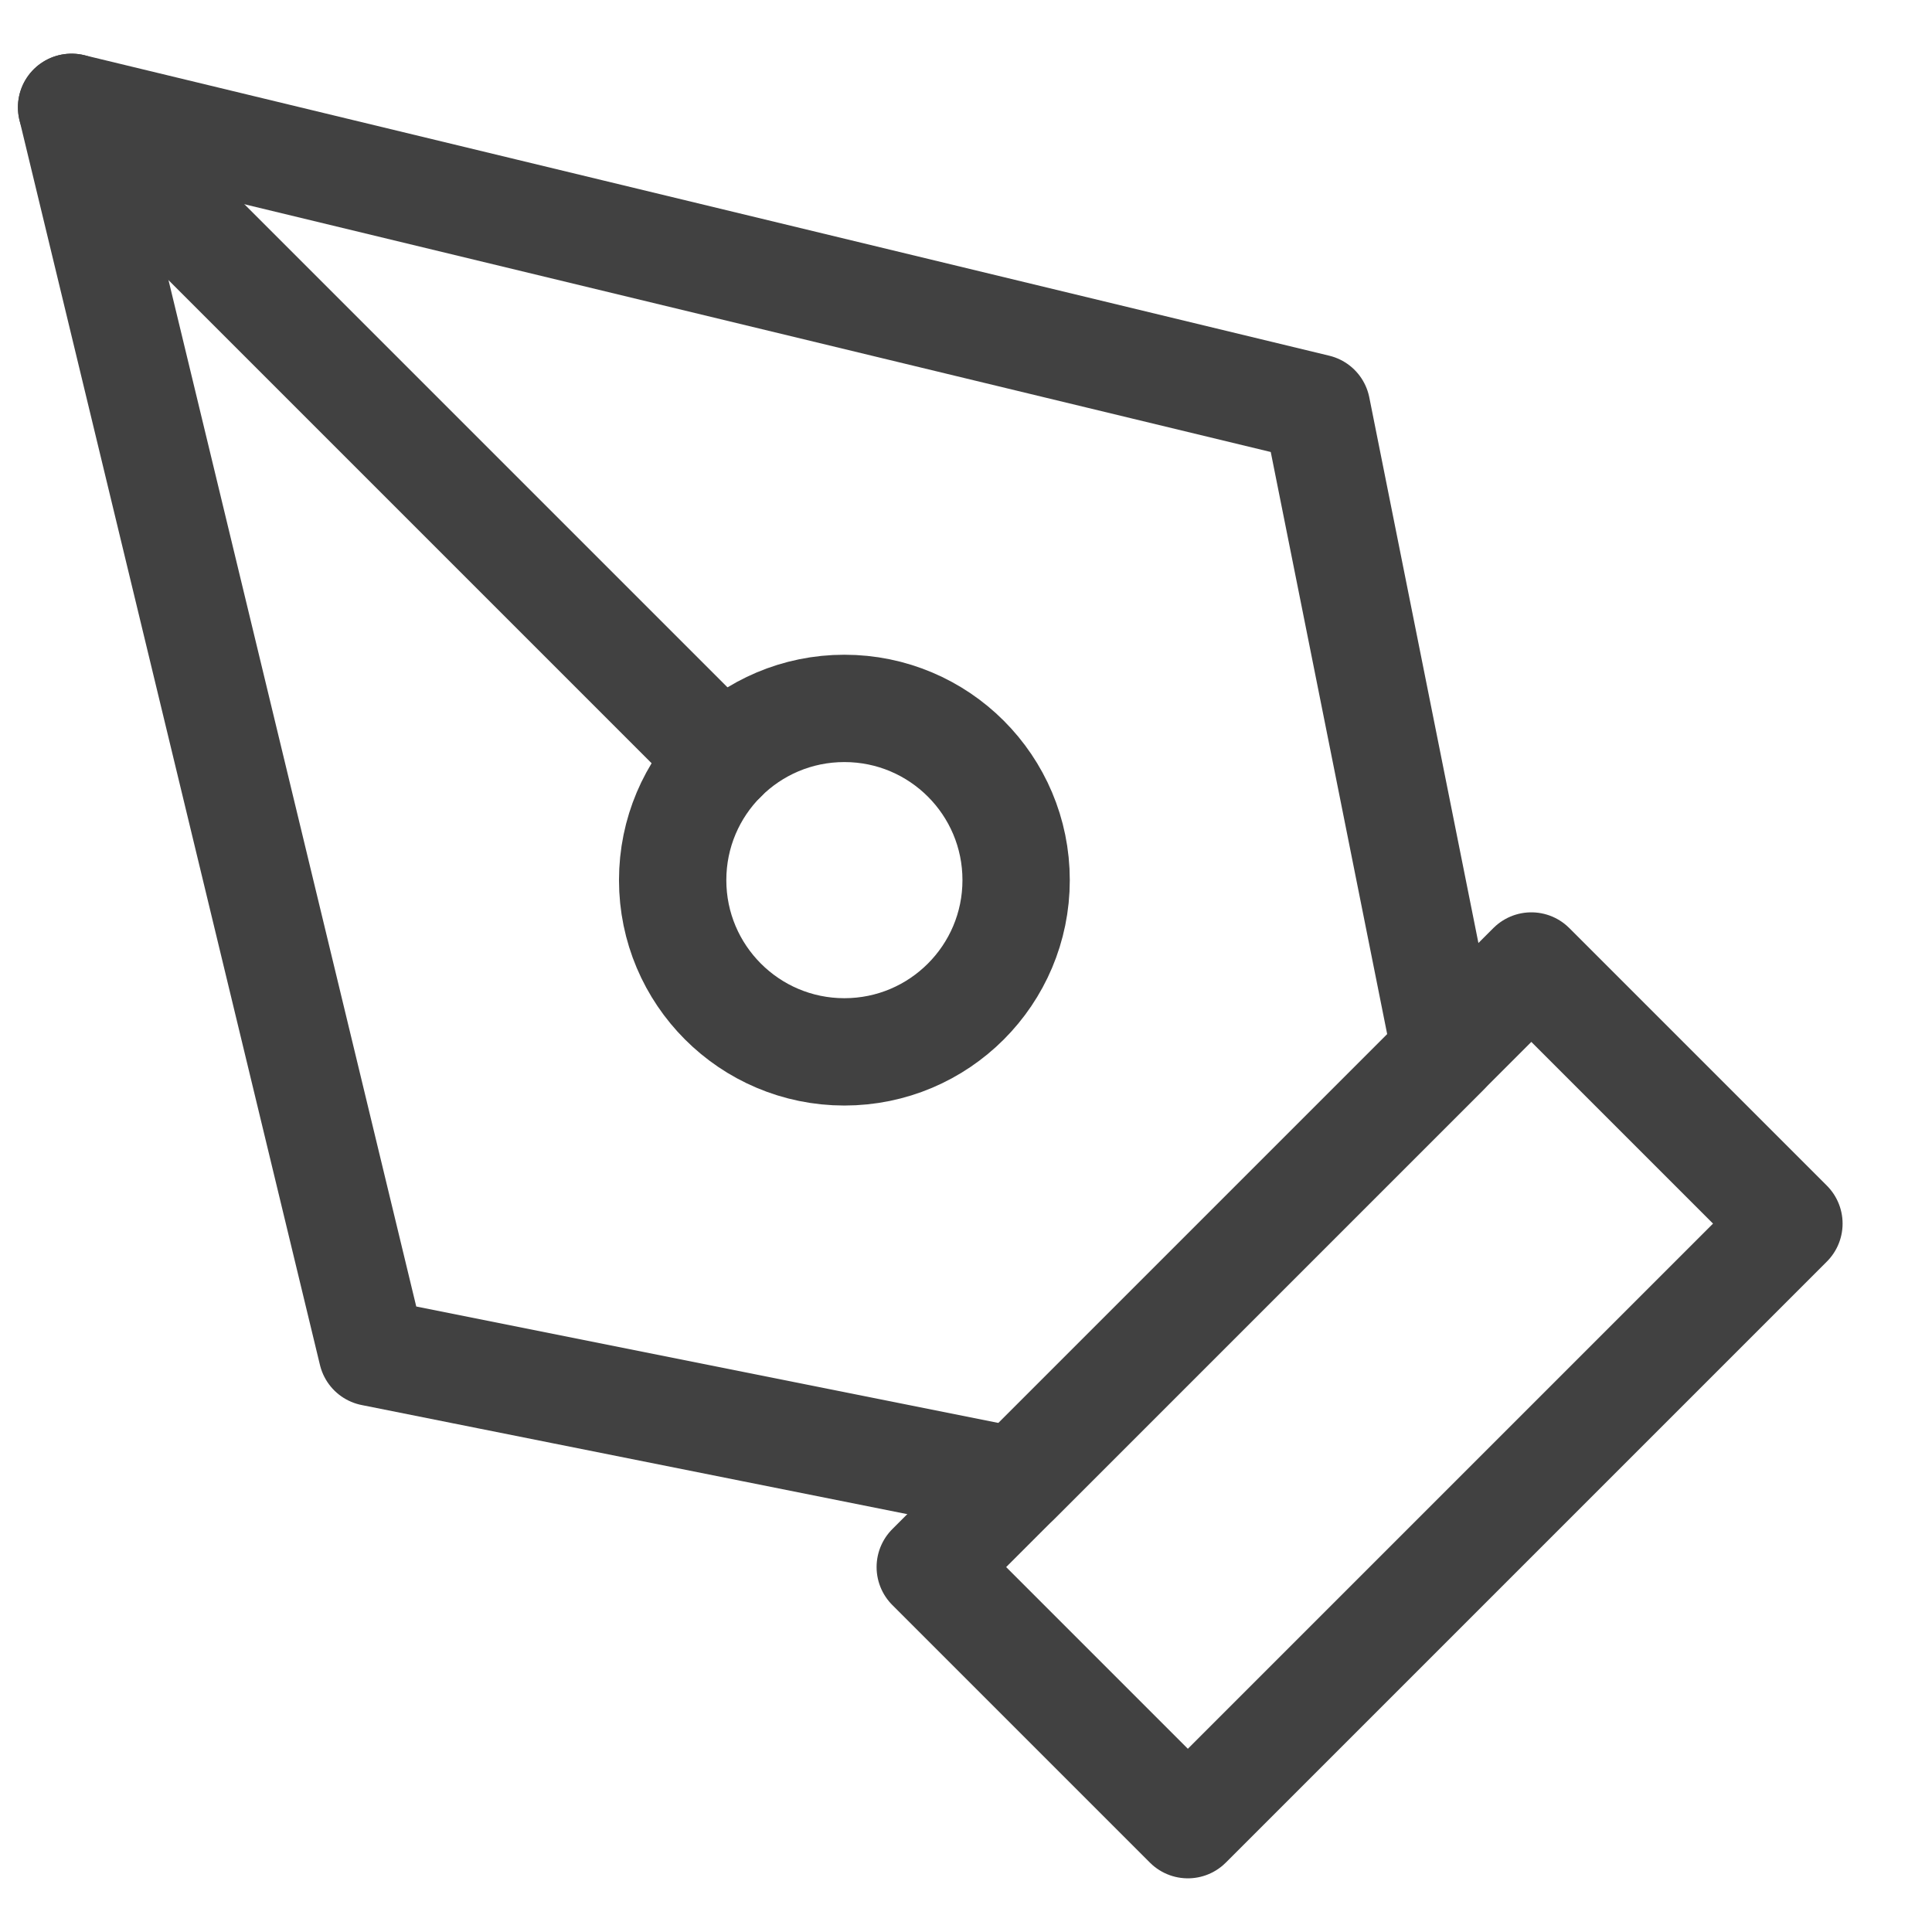
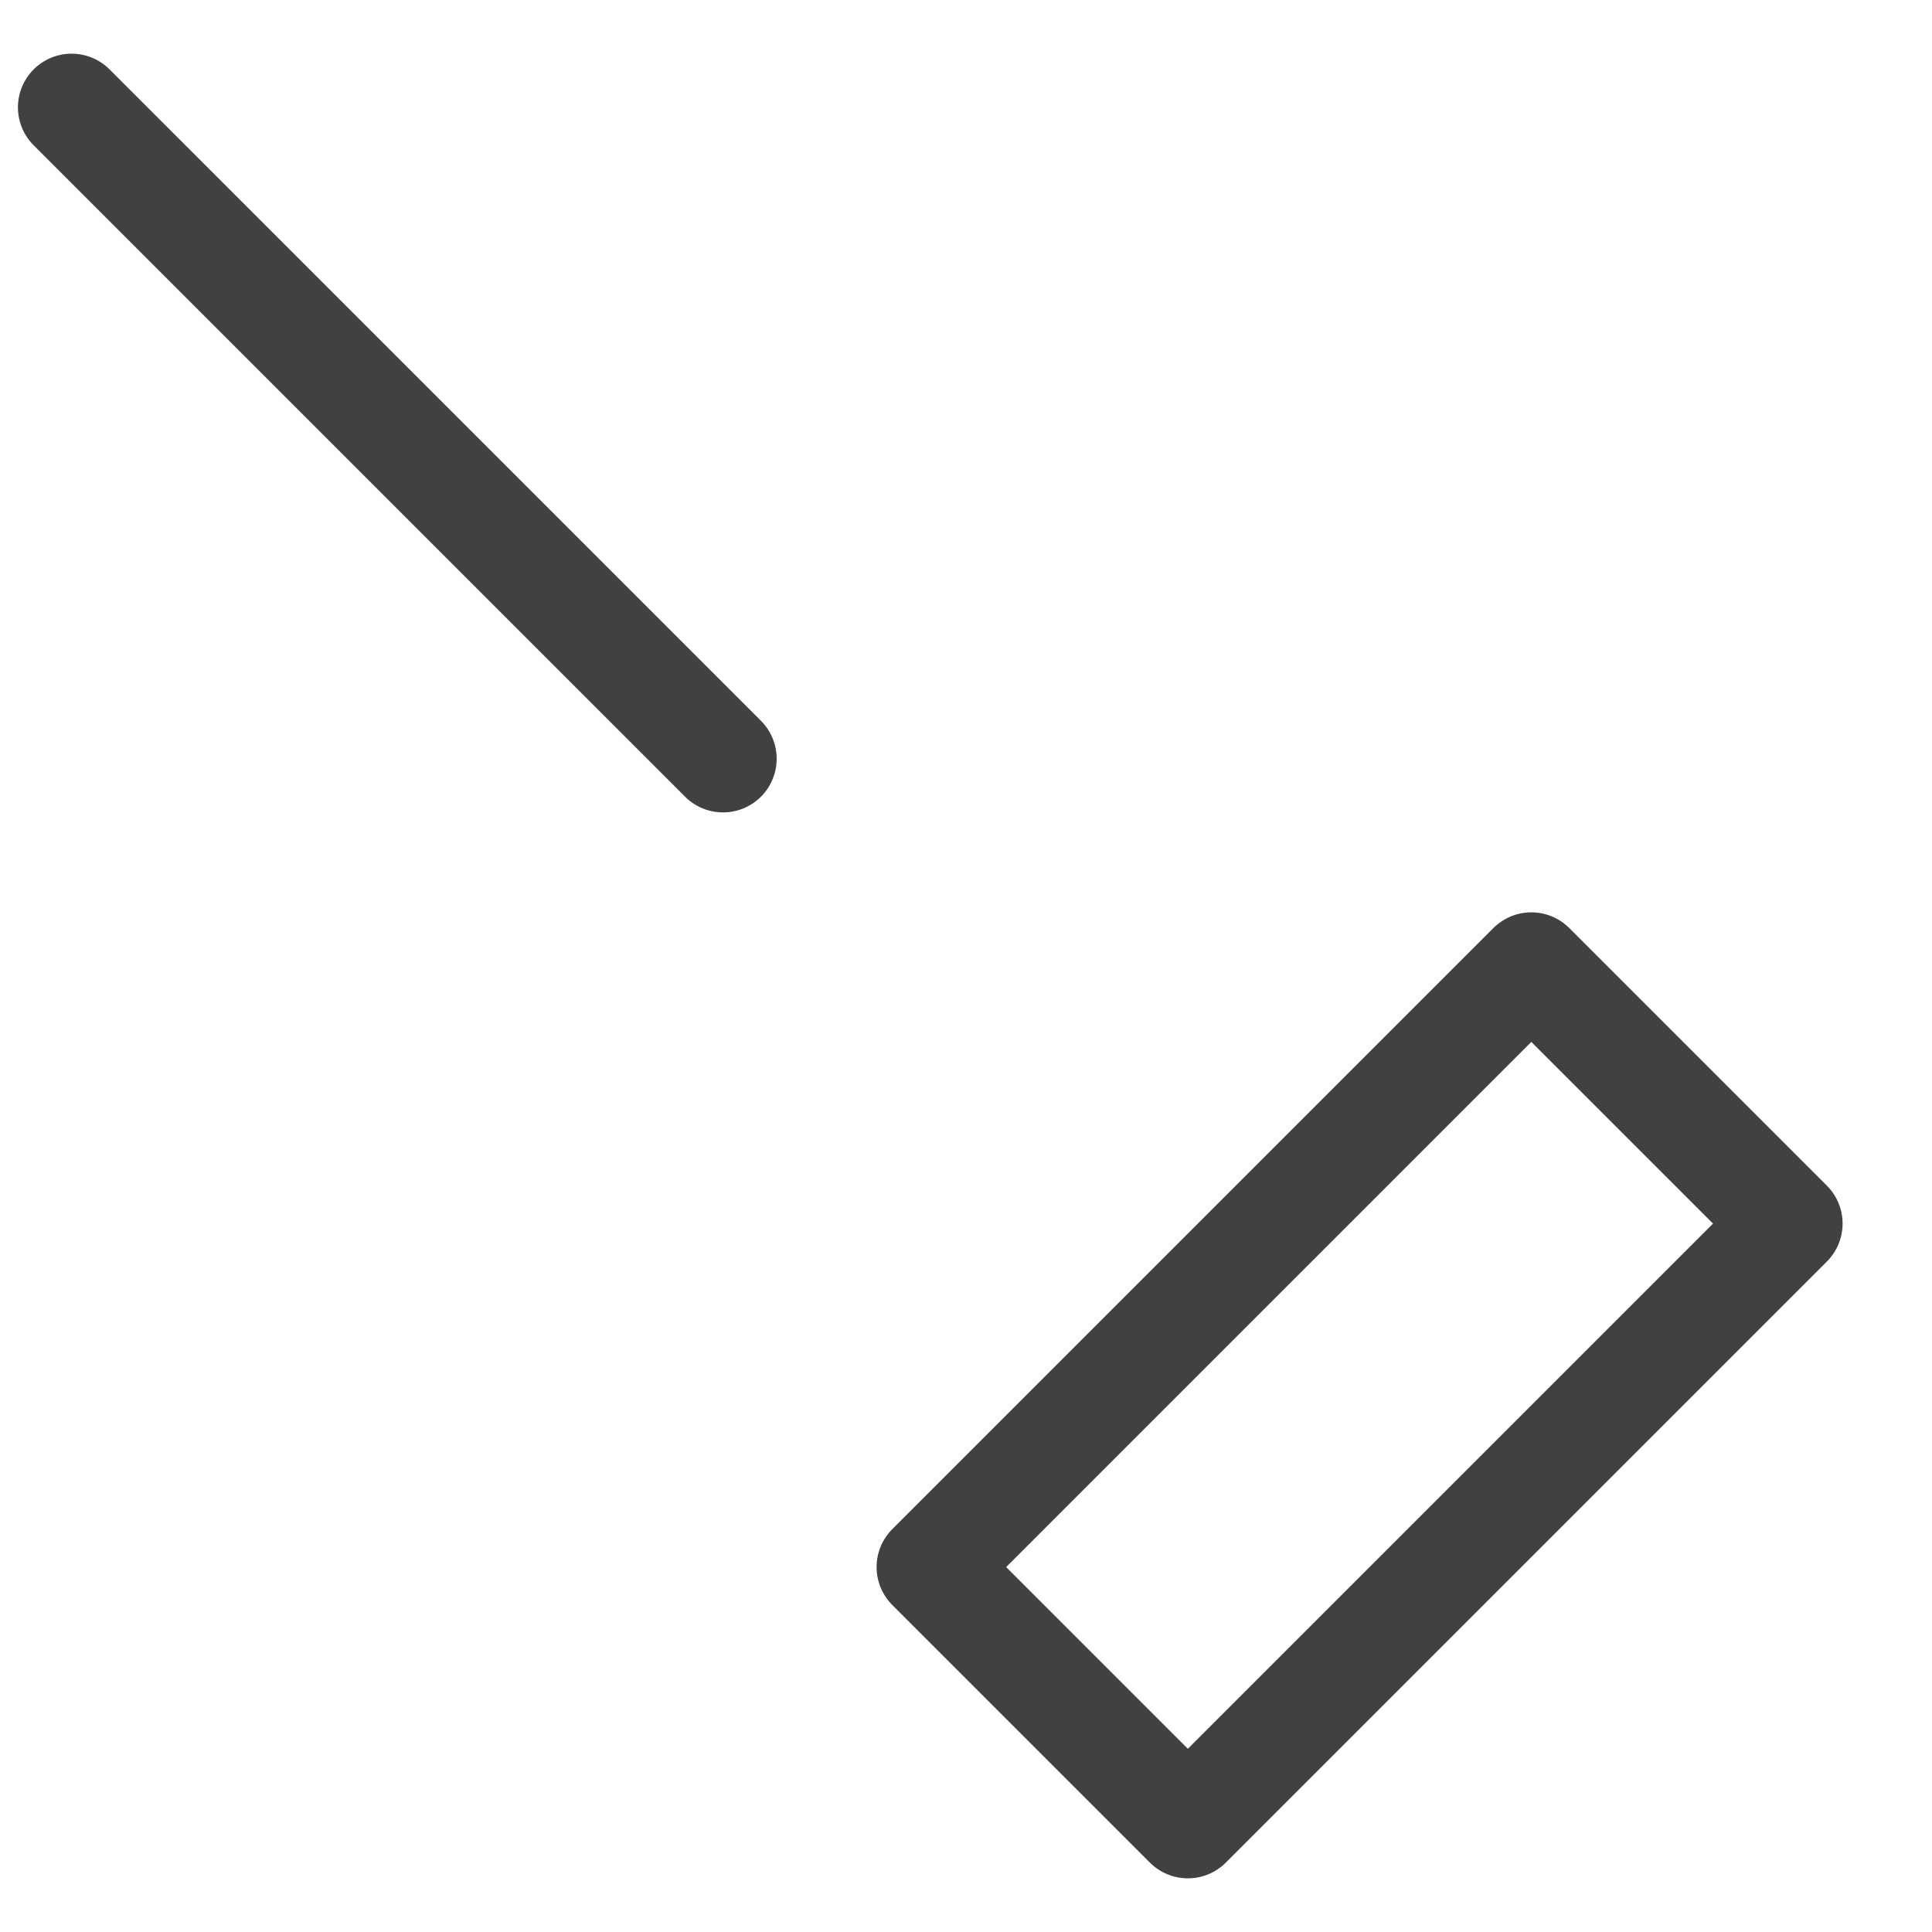
<svg xmlns="http://www.w3.org/2000/svg" width="18" height="18" viewBox="0 0 18 18" fill="none">
  <path d="M8.667 14.6L14.267 9L16.667 11.4L11.067 17L8.667 14.6Z" stroke="#414141" stroke-linecap="round" stroke-linejoin="round" />
-   <path d="M13.467 9.8L12.267 3.8L0.667 1L3.467 12.6L9.467 13.8L13.467 9.8Z" stroke="#414141" stroke-linecap="round" stroke-linejoin="round" />
  <path d="M0.667 1L6.736 7.069" stroke="#414141" stroke-linecap="round" stroke-linejoin="round" />
-   <path d="M7.867 9.8C8.751 9.8 9.467 9.083 9.467 8.2C9.467 7.316 8.751 6.6 7.867 6.6C6.983 6.6 6.267 7.316 6.267 8.2C6.267 9.083 6.983 9.8 7.867 9.8Z" stroke="#414141" stroke-linecap="round" stroke-linejoin="round" />
</svg>